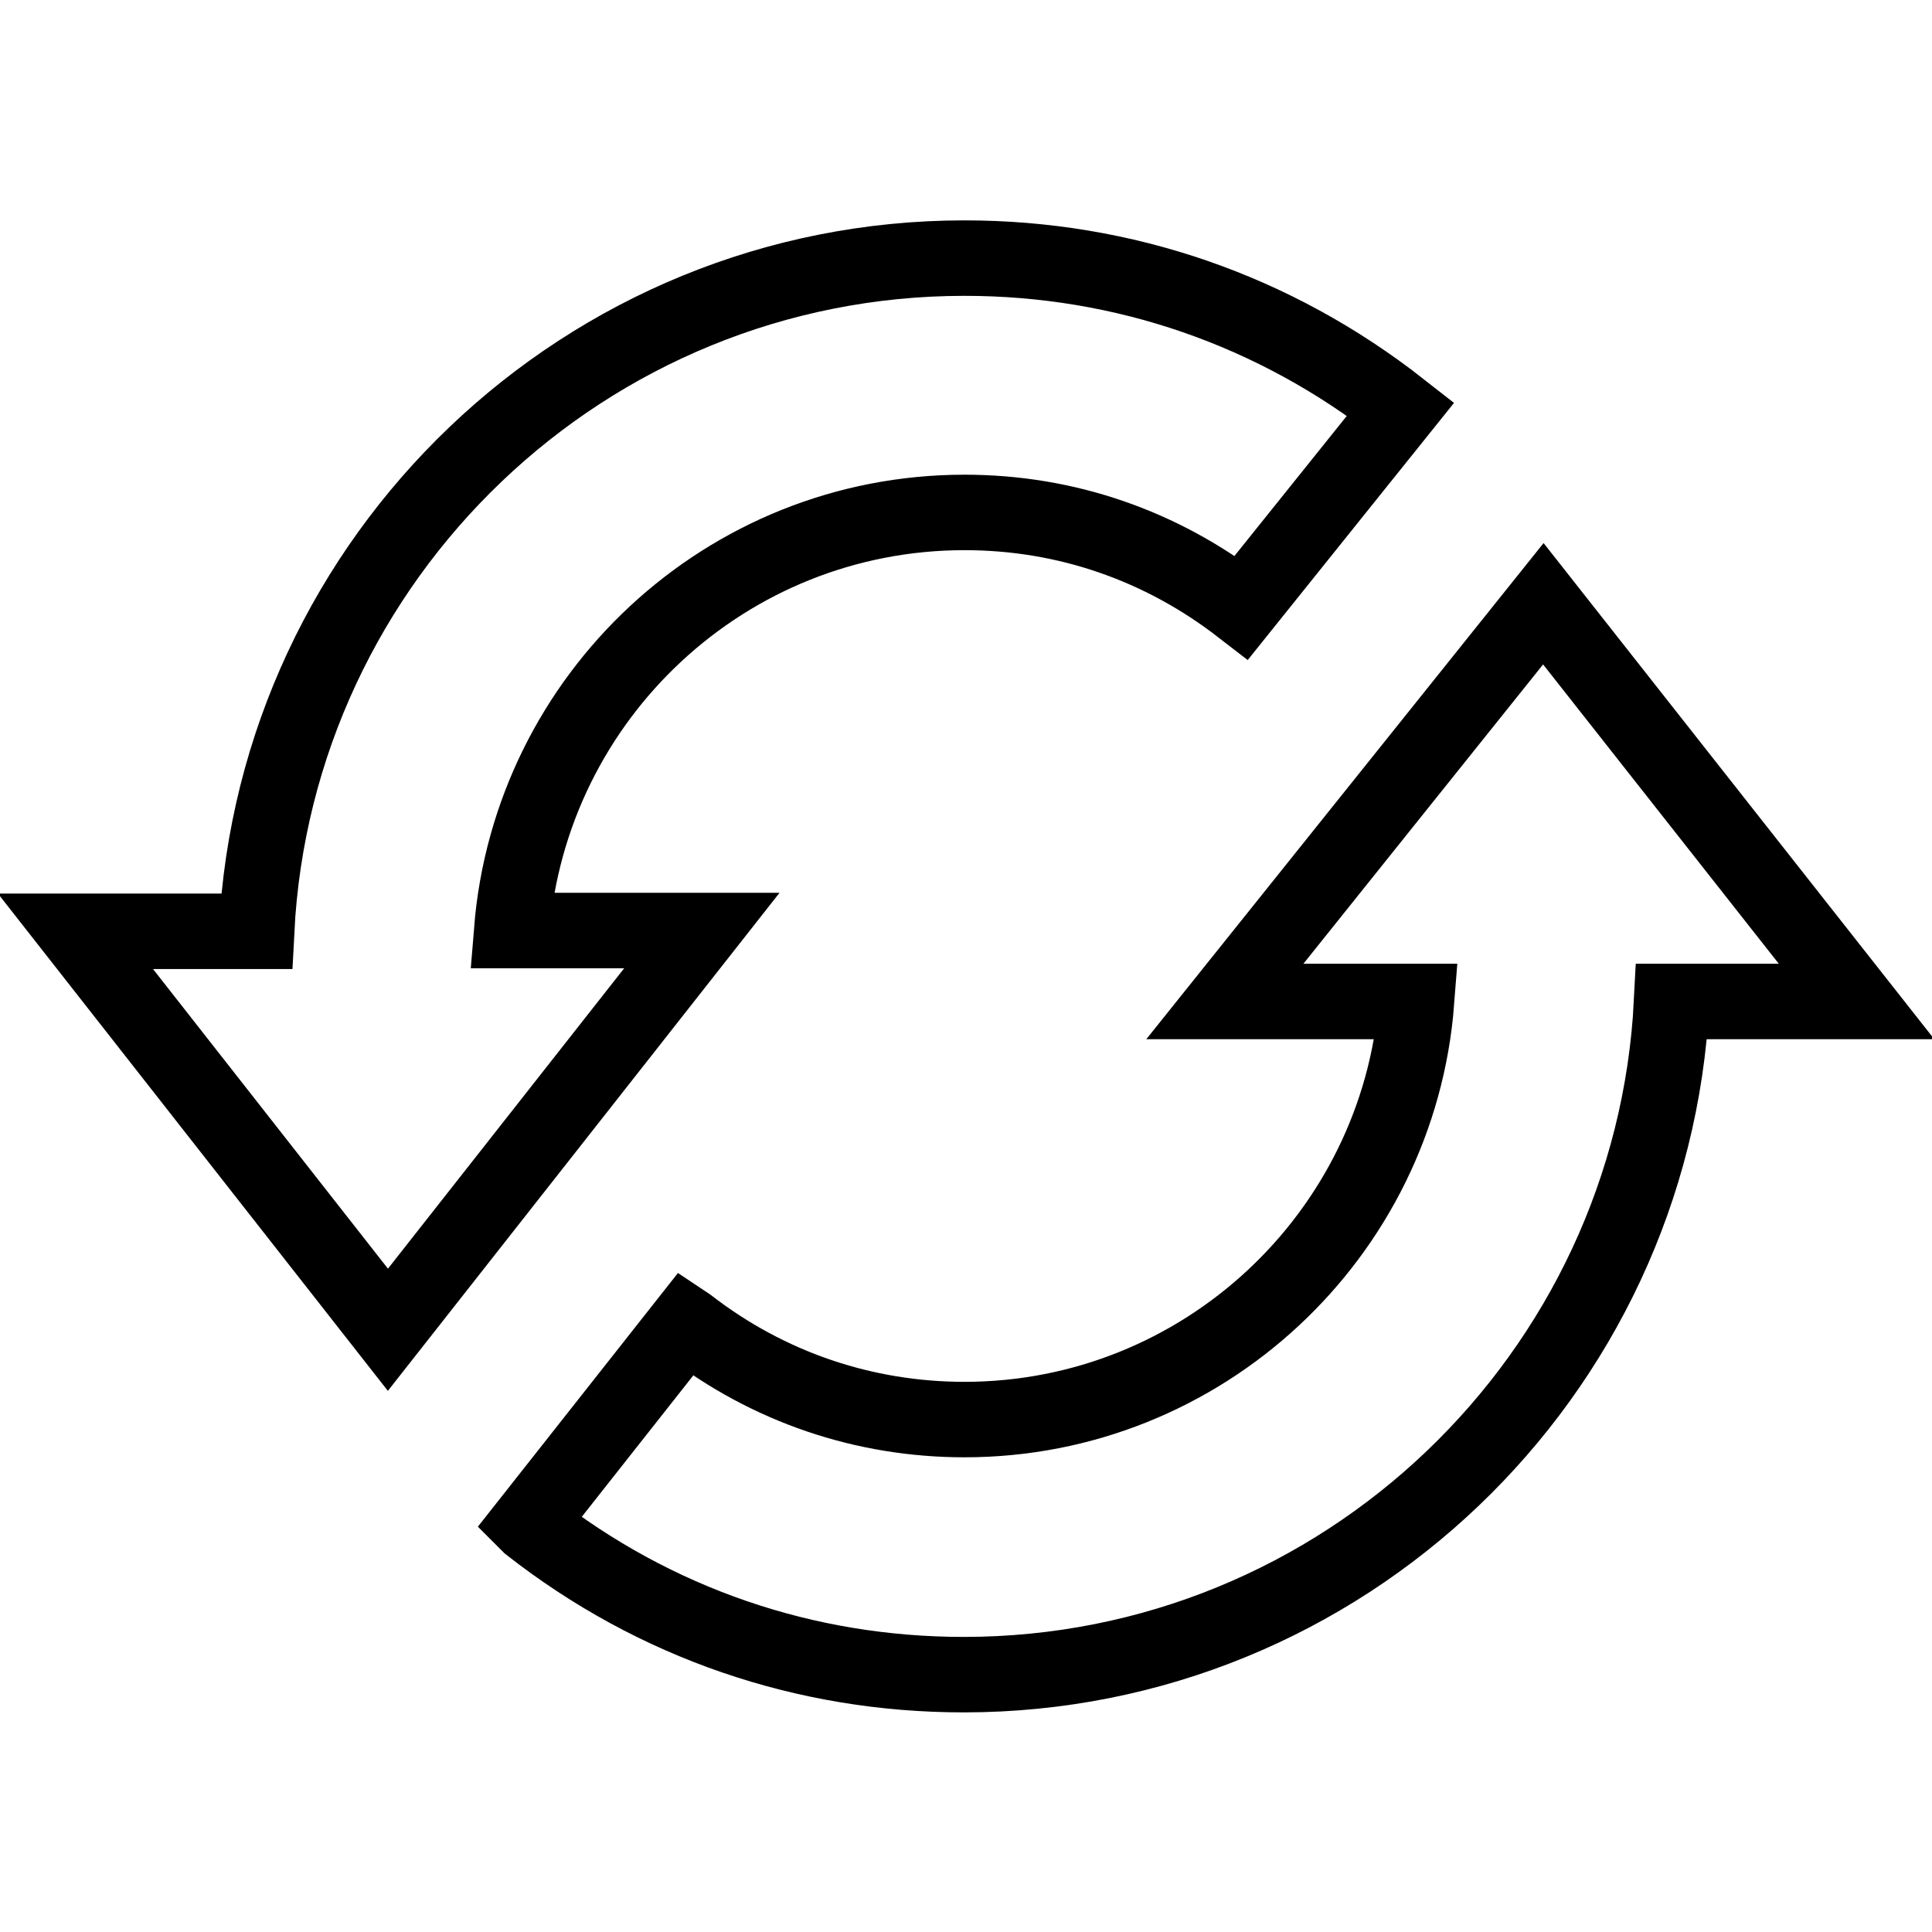
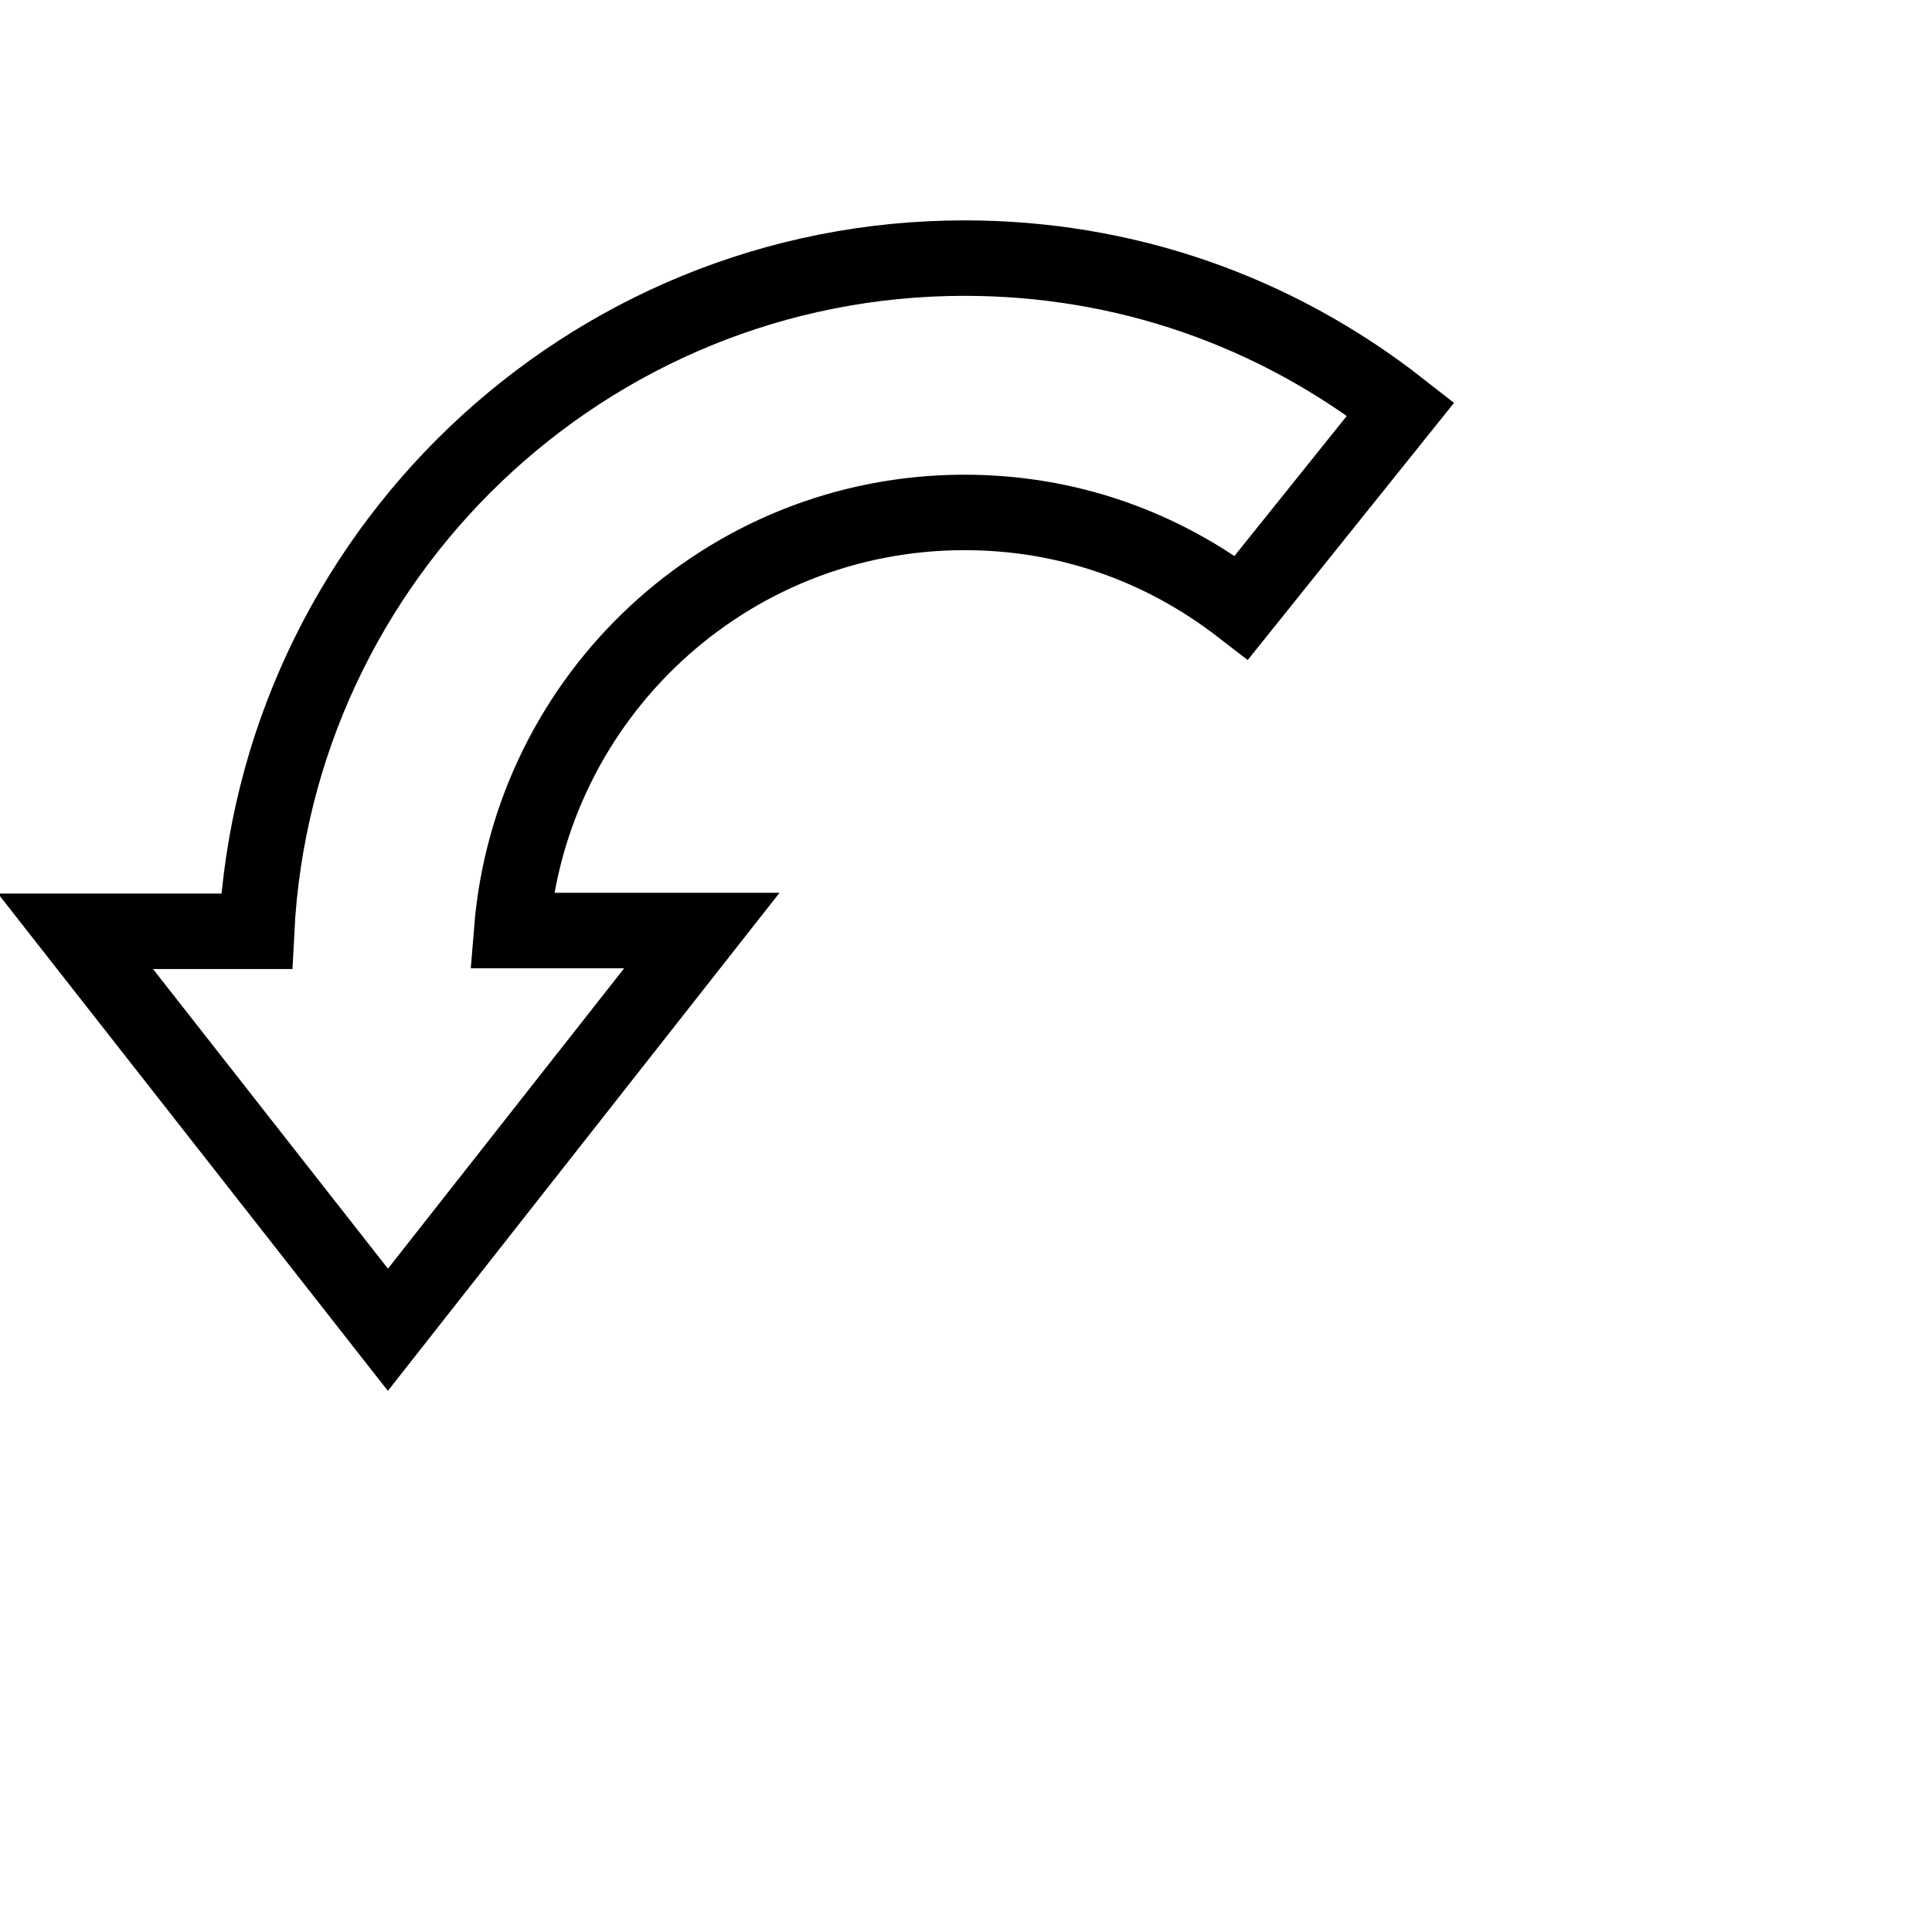
<svg xmlns="http://www.w3.org/2000/svg" version="1.1" x="0px" y="0px" viewBox="0 0 256 256" enable-background="new 0 0 256 256" xml:space="preserve">
  <g>
    <g>
      <path stroke-width="10" fill-opacity="0" stroke="#000000" d="M127.8,67.9c13.5,0,26.1,4.4,36.7,12.6l21.1-26.3c-16.7-13.1-36.7-20-57.8-20c-50.2,0-91.3,39.6-93.8,89.2H10l41.4,52.8L93,123.3H67.8C70.3,92.3,96.2,67.9,127.8,67.9z" />
-       <path stroke-width="10" fill-opacity="0" stroke="#000000" d="M204.5,80l-42.2,52.7h25.4c-2.4,31-28.4,55.4-59.9,55.4c-13.3,0-26-4.3-36.6-12.5l-0.3-0.2L70,201.9l0.2,0.2c16.6,13,36.5,19.8,57.5,19.8c50.2,0,91.3-39.6,93.8-89.2H246L204.5,80z" />
    </g>
  </g>
</svg>